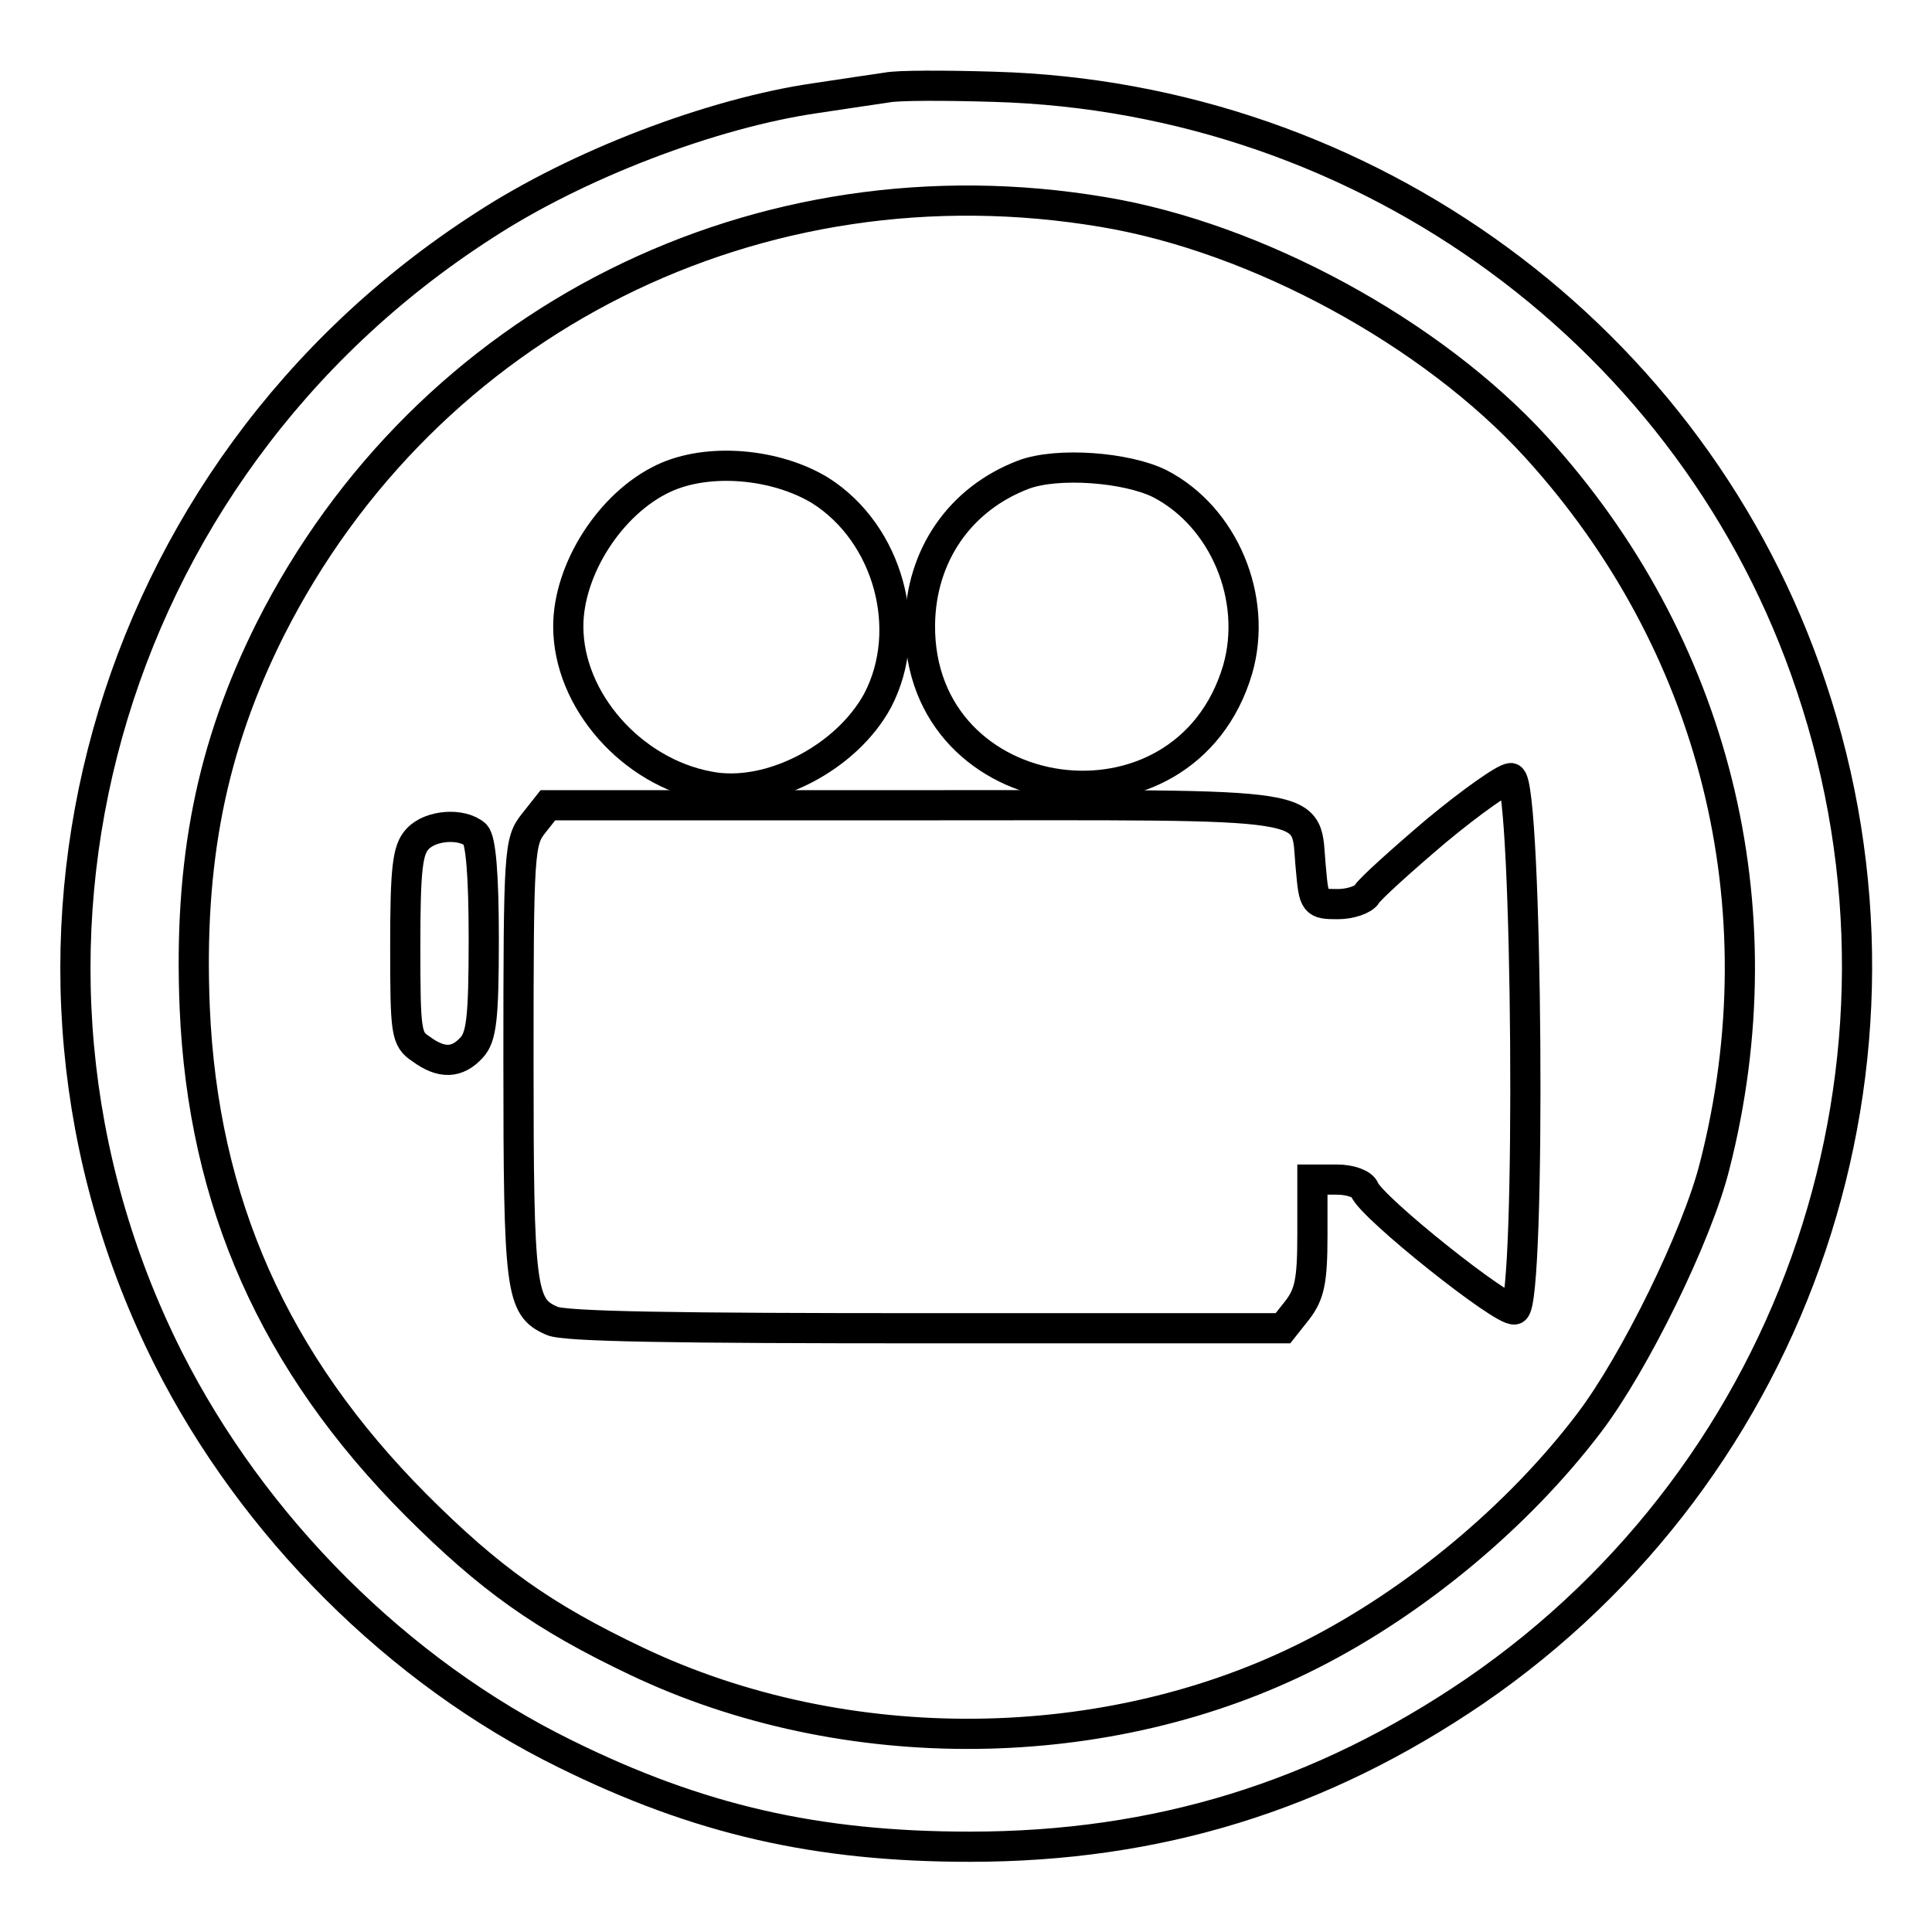
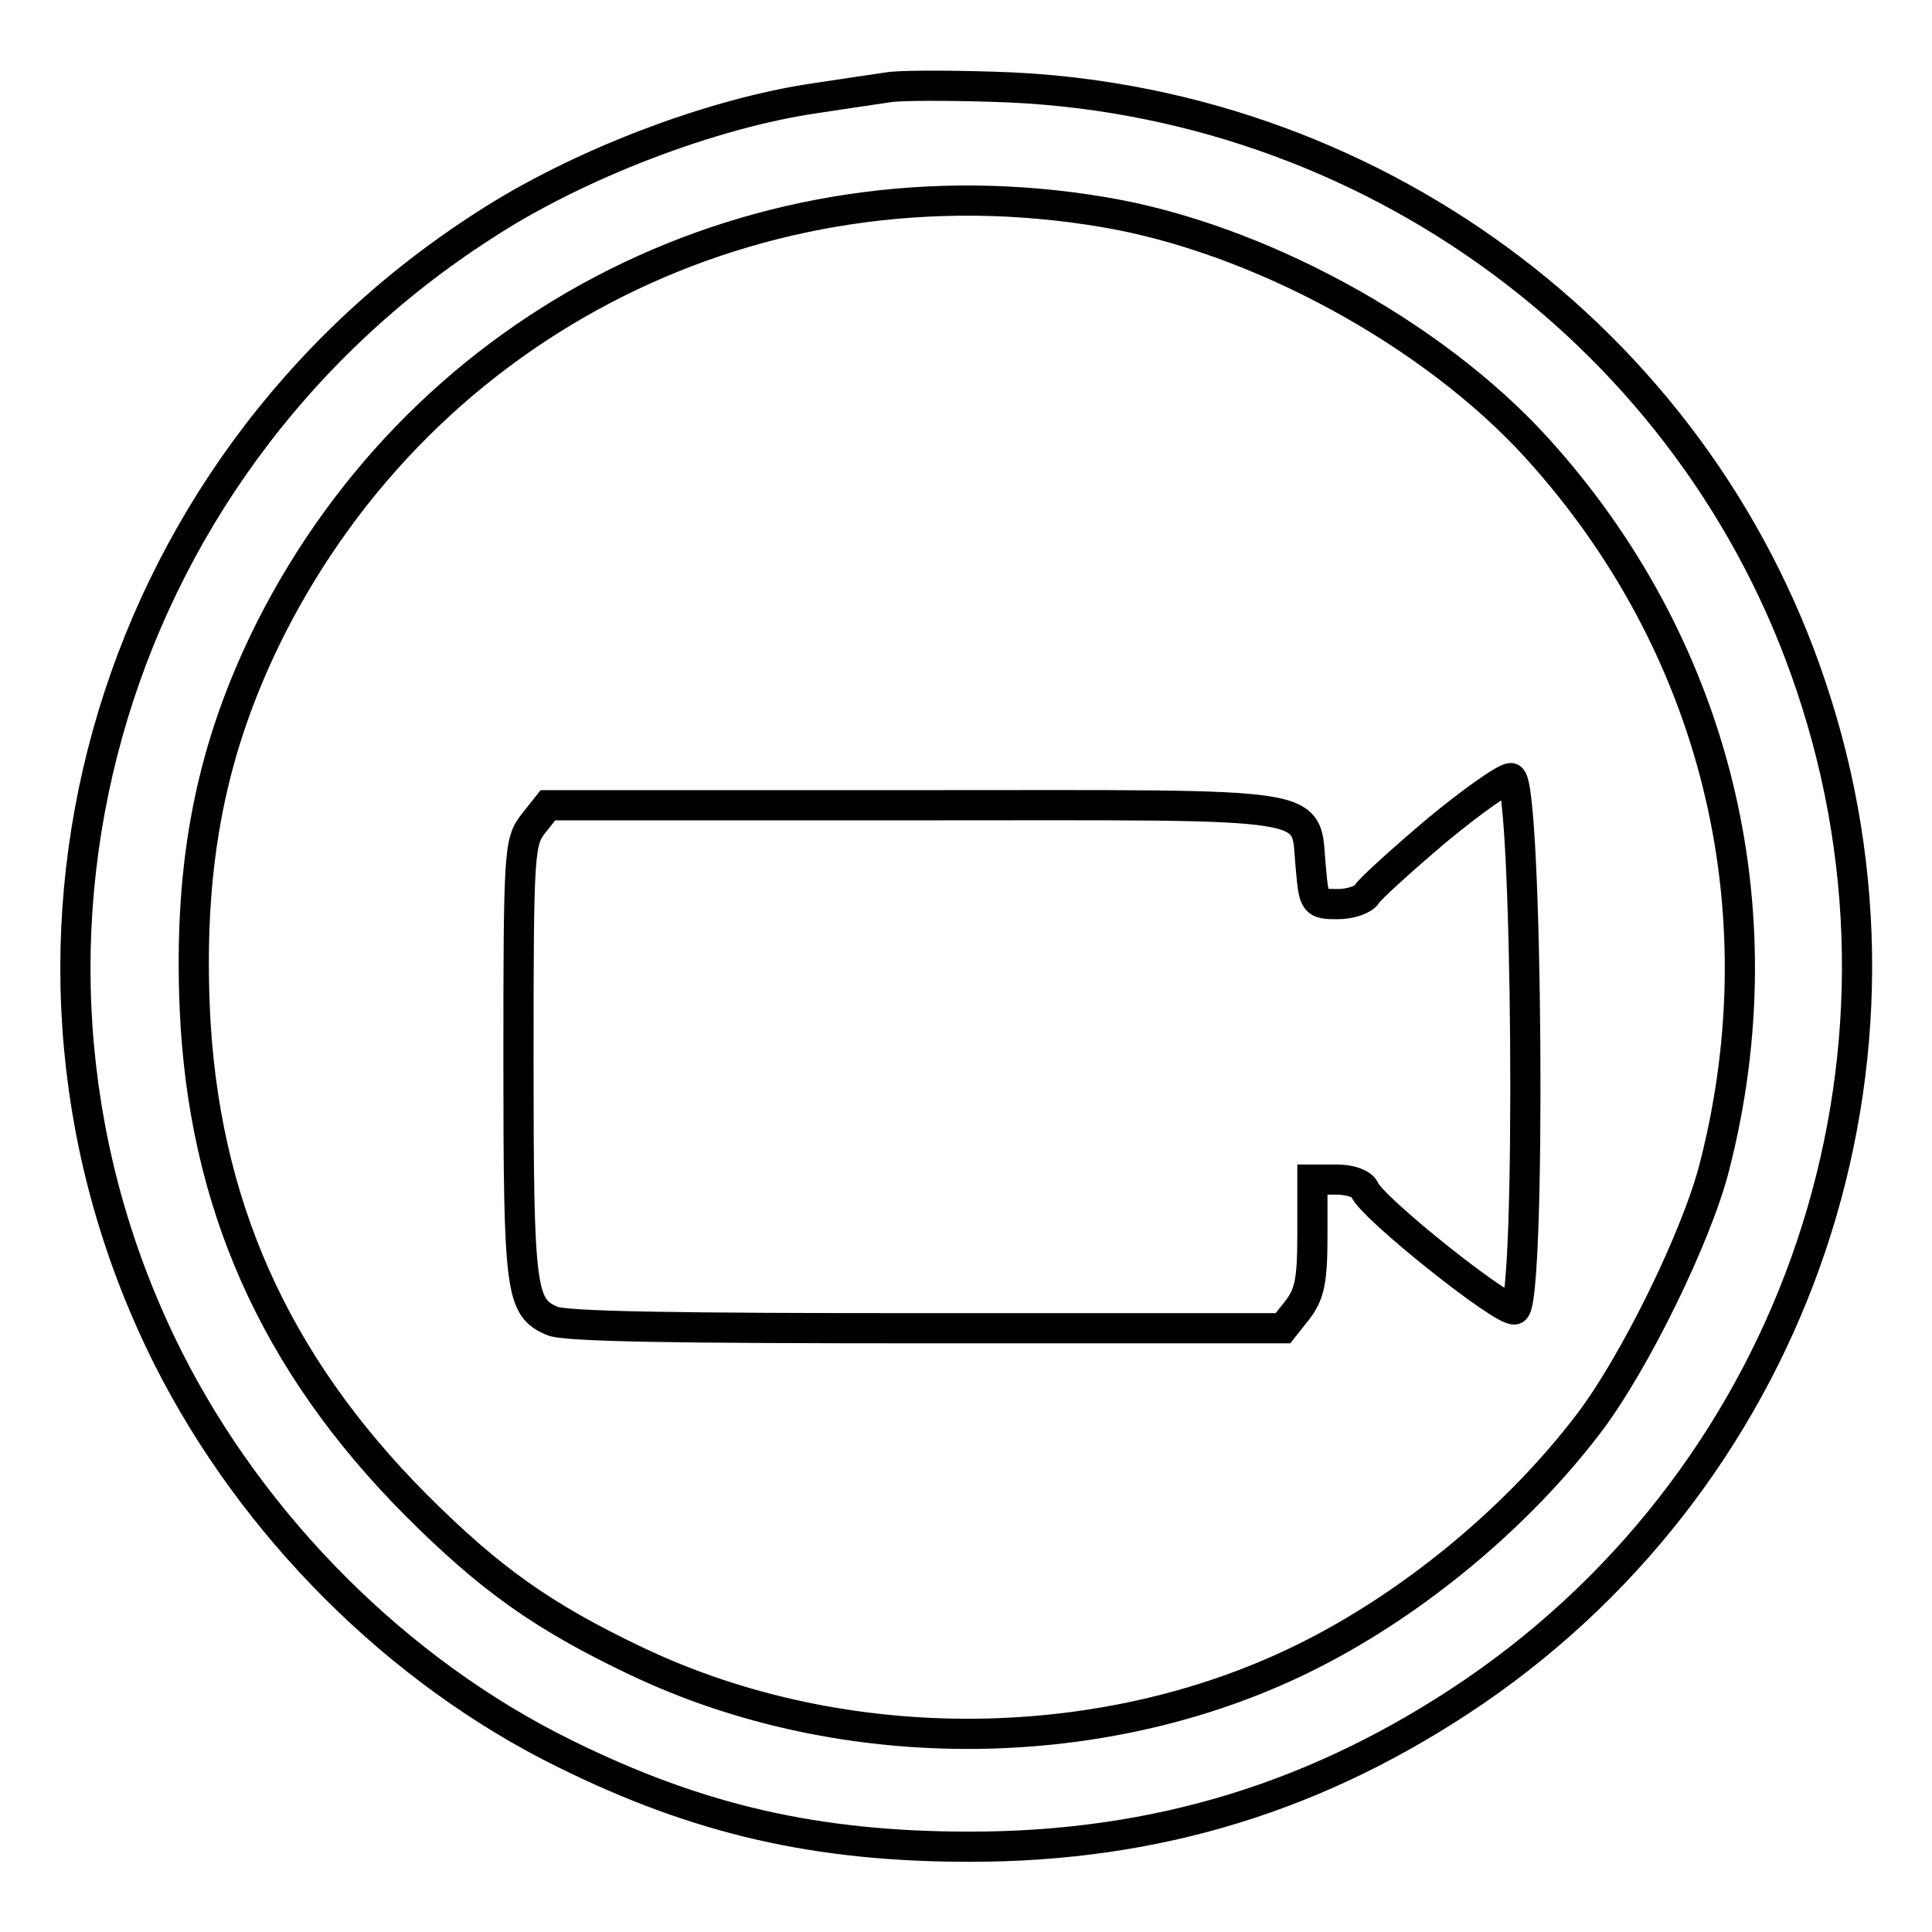
<svg xmlns="http://www.w3.org/2000/svg" version="1.1" x="0px" y="0px" viewBox="0 0 256 256" enable-background="new 0 0 256 256" xml:space="preserve">
  <g>
    <g>
      <path stroke-width="4" fill-opacity="0" stroke="#000000" d="M117.5,11.6c-1.3,0.2-5.5,0.8-9.4,1.4C94.3,15,76.5,21.8,64.1,29.9C13.6,62.4-4.4,126.9,22.3,180  c11.2,22.2,30.4,41.5,52.6,52.4c17.6,8.7,33.3,12.3,53.6,12.3c24.9,0,46.5-6.7,66.9-20.6c42.9-29.4,61.2-83.7,44.6-133.1  c-15.4-46.2-58.8-78.1-108.3-79.5C125.2,11.3,118.9,11.3,117.5,11.6z M146.2,28.1c20.4,3.4,43.5,16,57.3,31.1  c23.7,26,32.5,60.9,23.7,95.3c-2.3,9.2-10.6,26.1-16.6,34c-9.4,12.4-23,23.7-36.8,30.7c-26.9,13.7-61.8,14.1-89.5,0.9  c-12.4-5.9-19.4-10.9-29.2-20.7c-18.8-18.9-28.2-40.1-29.3-65.9c-0.8-19.4,2.2-34.5,10-50.1C56.5,42.4,100.6,20.4,146.2,28.1z" />
-       <path stroke-width="4" fill-opacity="0" stroke="#000000" d="M87.9,63.4c-7,3.3-12.6,12-12.6,19.6c0,9.8,8.4,19.3,18.6,21.2c8,1.6,18.3-3.8,22.4-11.4  c4.9-9.4,1.4-22.1-7.6-27.8C102.8,61.4,93.8,60.6,87.9,63.4z" />
-       <path stroke-width="4" fill-opacity="0" stroke="#000000" d="M135.6,62.9c-8.4,3.2-13.6,10.7-13.7,19.9c-0.2,24.7,35.1,29.6,42.1,5.9c2.7-9.4-1.8-20.2-10.3-24.6  C149.3,61.9,140.1,61.2,135.6,62.9z" />
      <path stroke-width="4" fill-opacity="0" stroke="#000000" d="M190.3,110.1c-4.6,3.9-8.8,7.7-9.2,8.4s-2.2,1.3-3.8,1.3c-3.1,0-3.2-0.1-3.6-4.7c-0.9-9.1,3-8.4-52.5-8.4  H72.6l-1.9,2.4c-1.9,2.4-2,3.6-2,31.4c0,30.6,0.3,32.7,4.4,34.5c1.5,0.8,16.9,1,49.6,1H170l1.9-2.4c1.6-2.1,2-3.8,2-9.9v-7.4h3.2  c1.9,0,3.4,0.6,3.7,1.3c0.9,2.4,18.5,16.4,19.9,15.9c2.2-0.8,1.7-70-0.5-70.4C199.4,103.1,195,106.2,190.3,110.1z" />
-       <path stroke-width="4" fill-opacity="0" stroke="#000000" d="M55.3,111.2c-1.3,1.4-1.6,3.9-1.6,14.1c0,11.6,0.1,12.4,2.1,13.7c2.7,2,4.8,1.9,6.7-0.2  c1.3-1.4,1.6-3.9,1.6-14.4c0-8.6-0.4-13-1.1-13.8C61.2,109,57,109.3,55.3,111.2z" />
    </g>
  </g>
</svg>